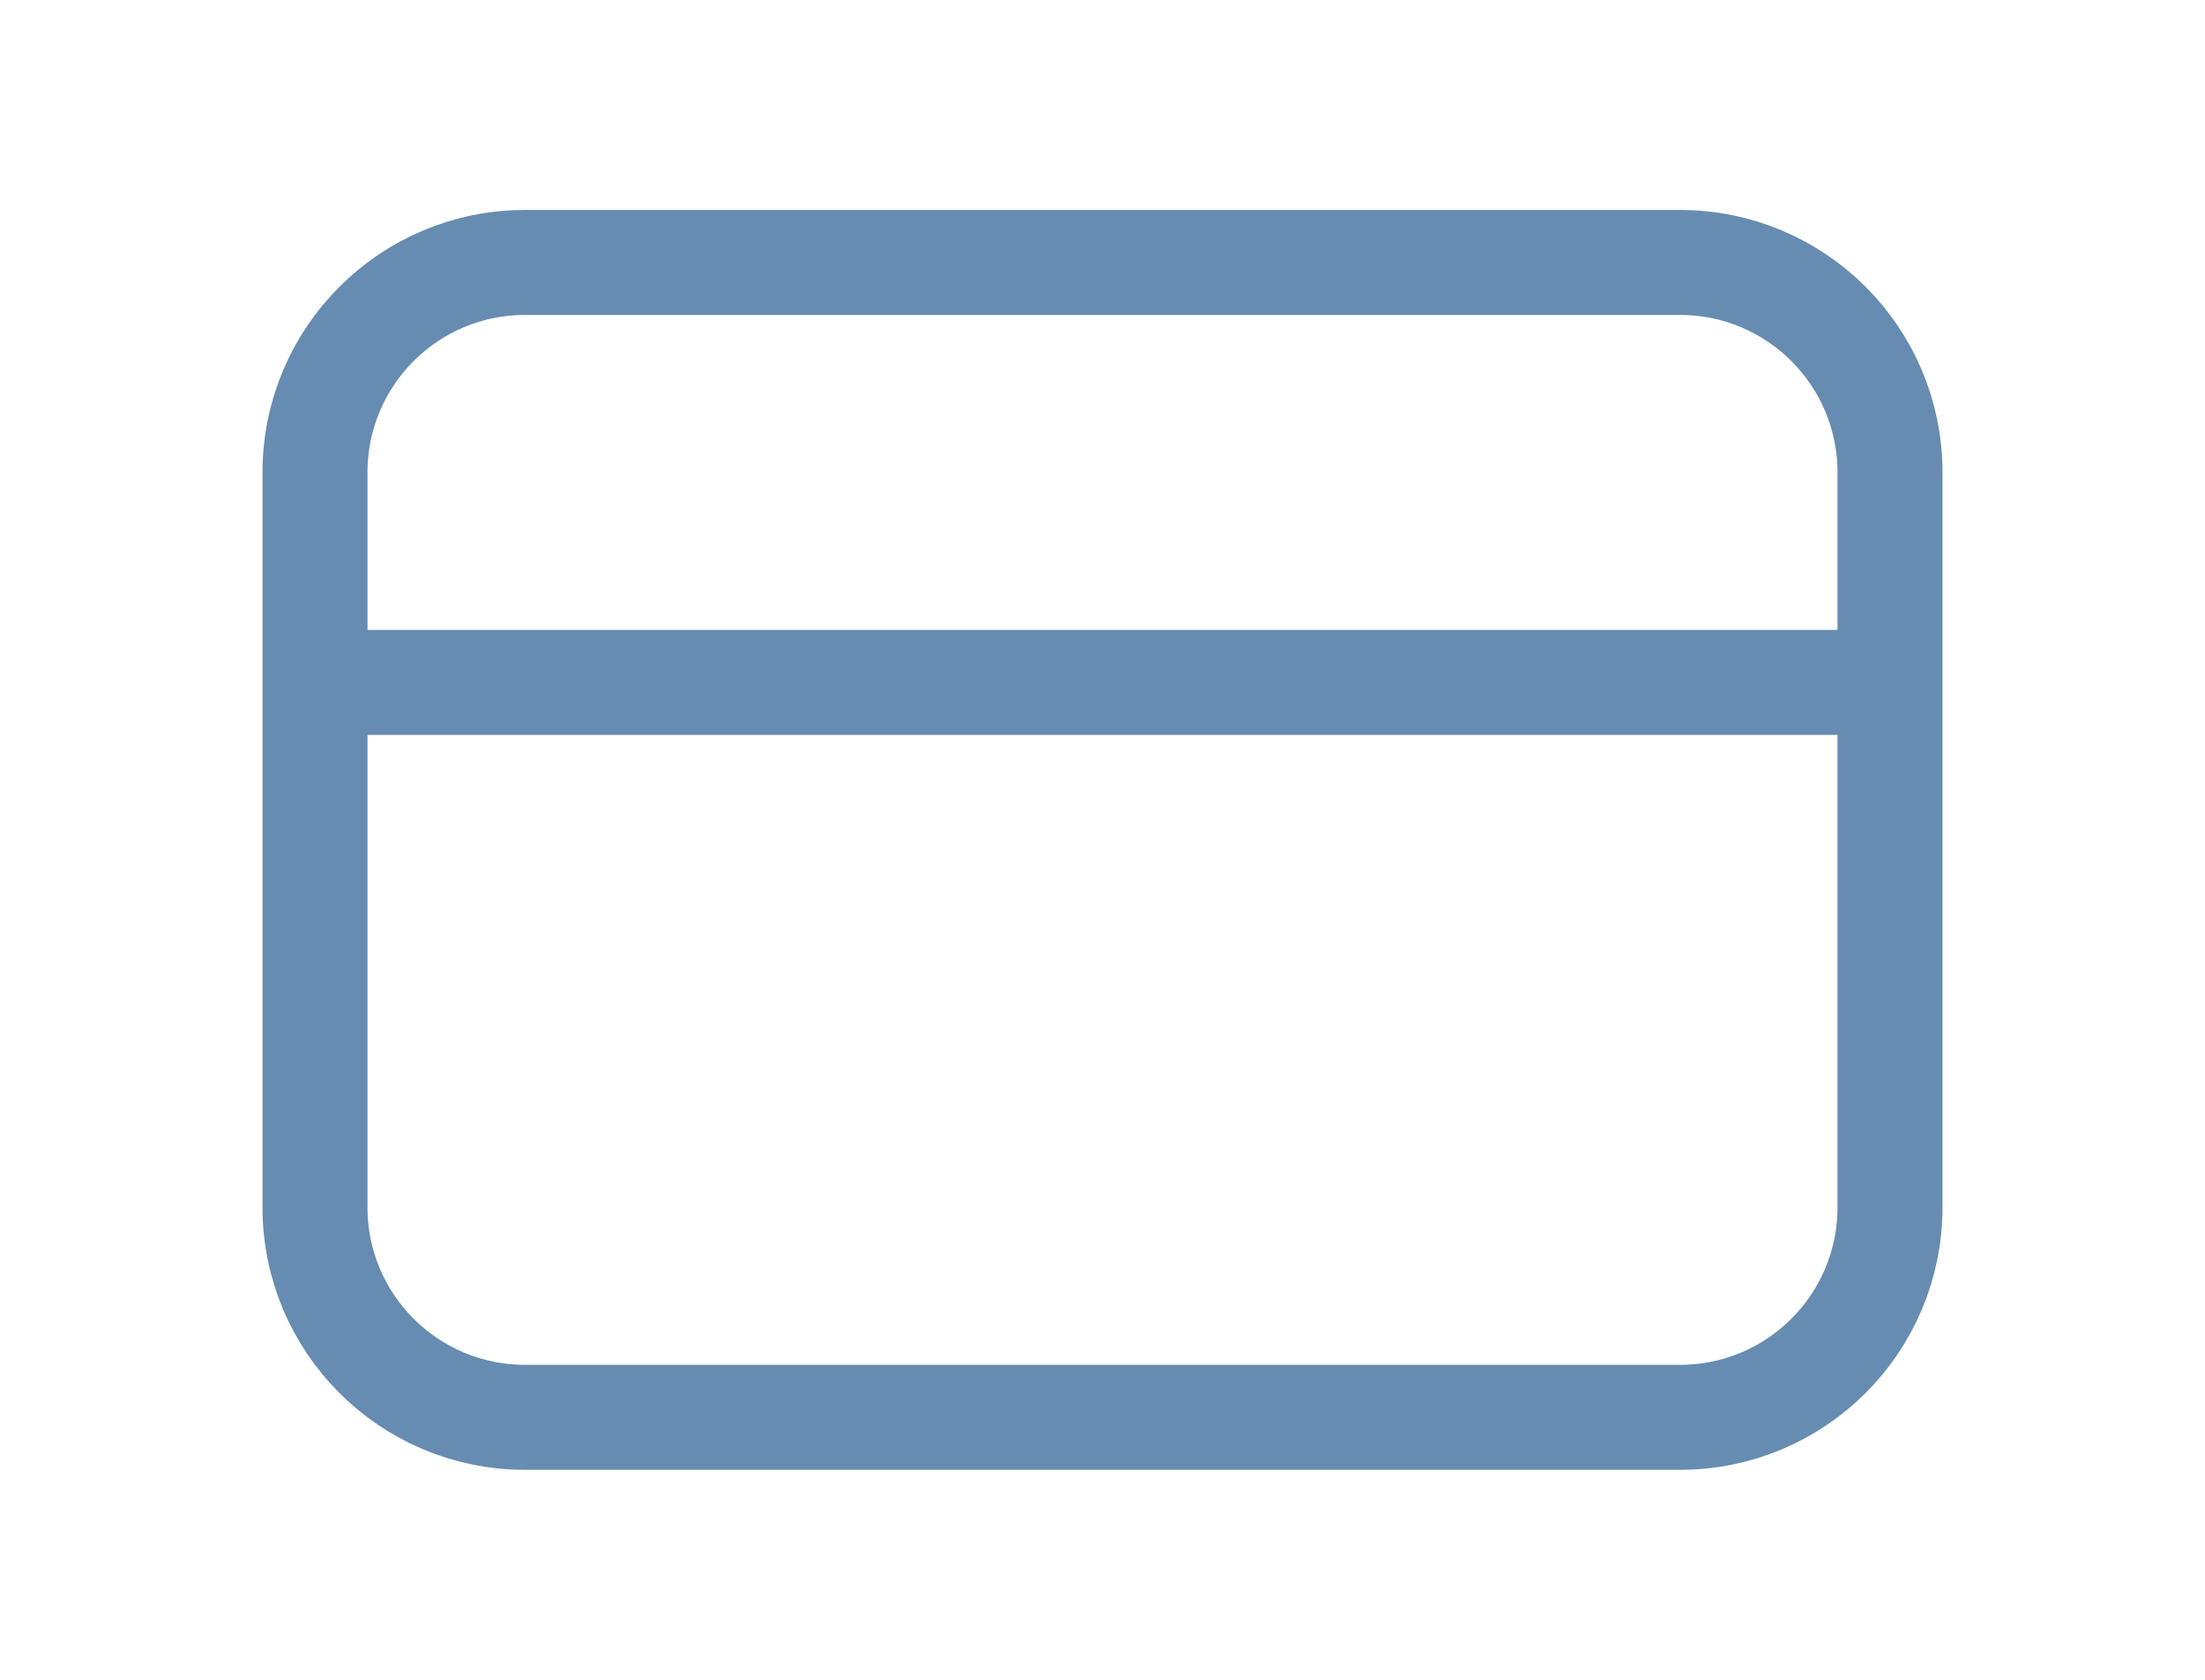
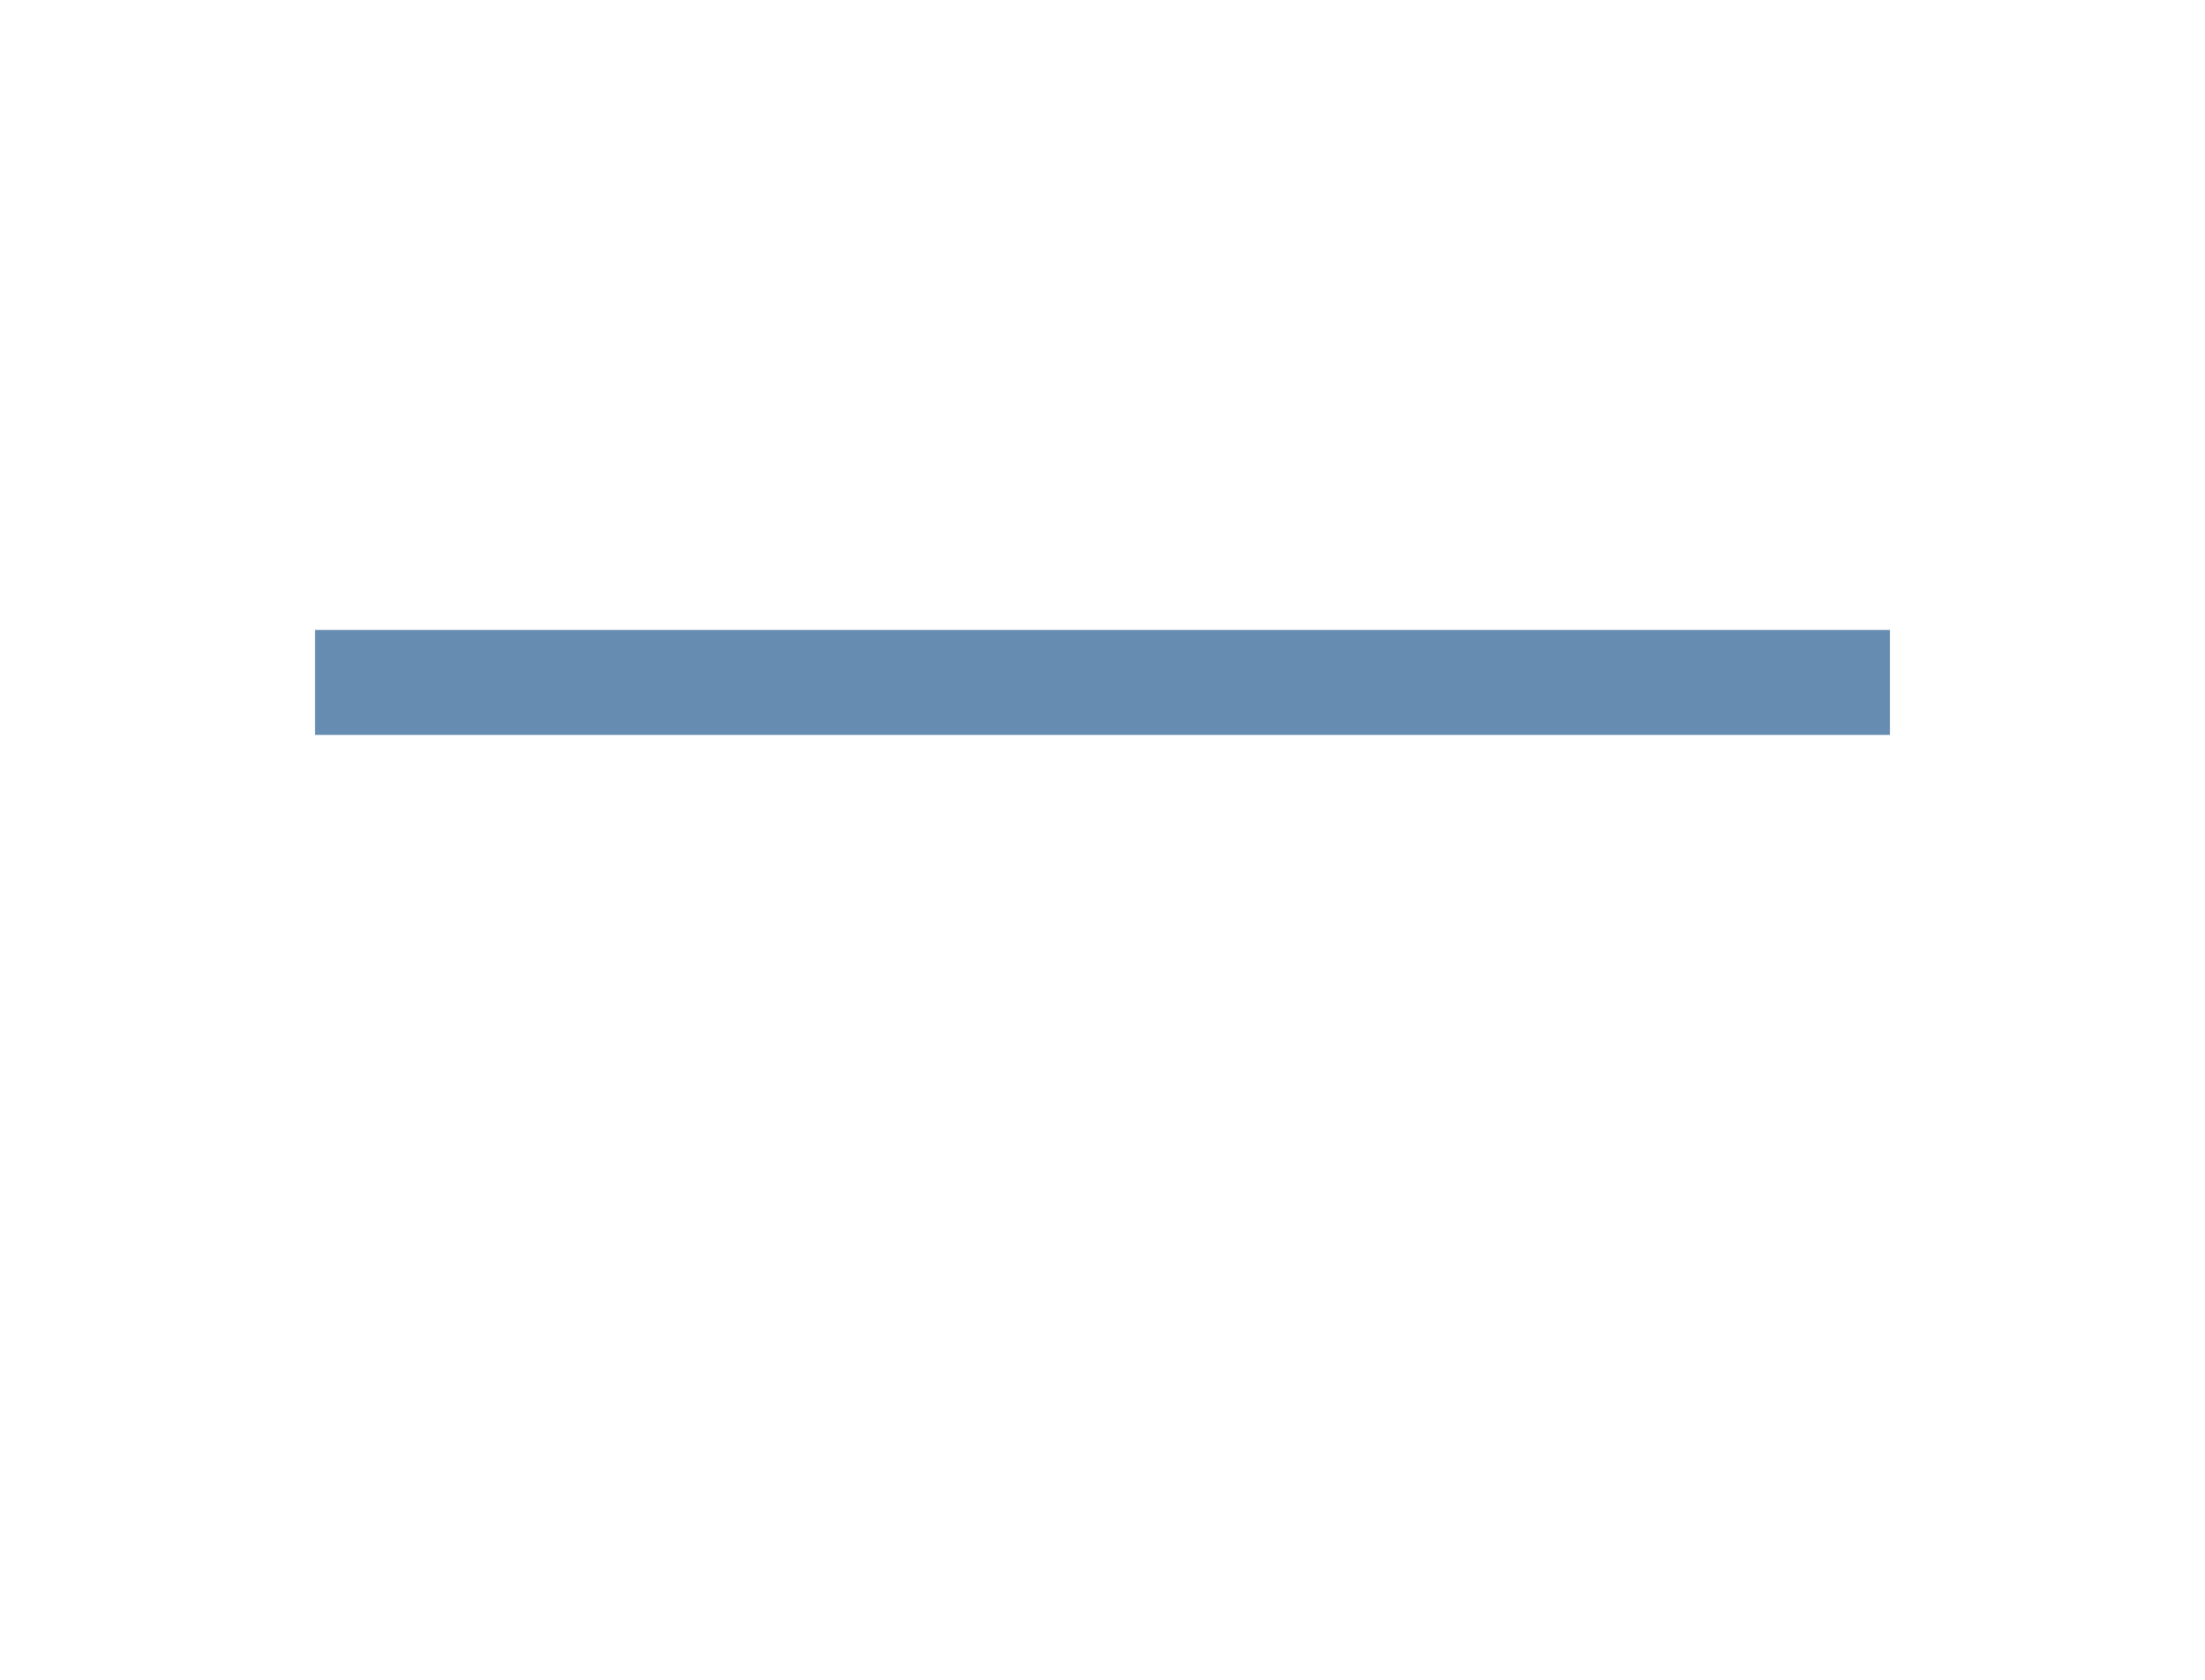
<svg xmlns="http://www.w3.org/2000/svg" width="21" height="16" viewBox="0 0 21 16" fill="none">
  <g id="IC-credit card">
-     <path id="Vector" d="M16 2.5H5C3.895 2.5 3 3.395 3 4.5V11.5C3 12.605 3.895 13.5 5 13.5H16C17.105 13.5 18 12.605 18 11.5V4.5C18 3.395 17.105 2.5 16 2.5Z" stroke="#678CB1" stroke-miterlimit="10" />
    <path id="Vector_2" d="M3 6.5H18" stroke="#678CB1" stroke-miterlimit="10" />
  </g>
</svg>